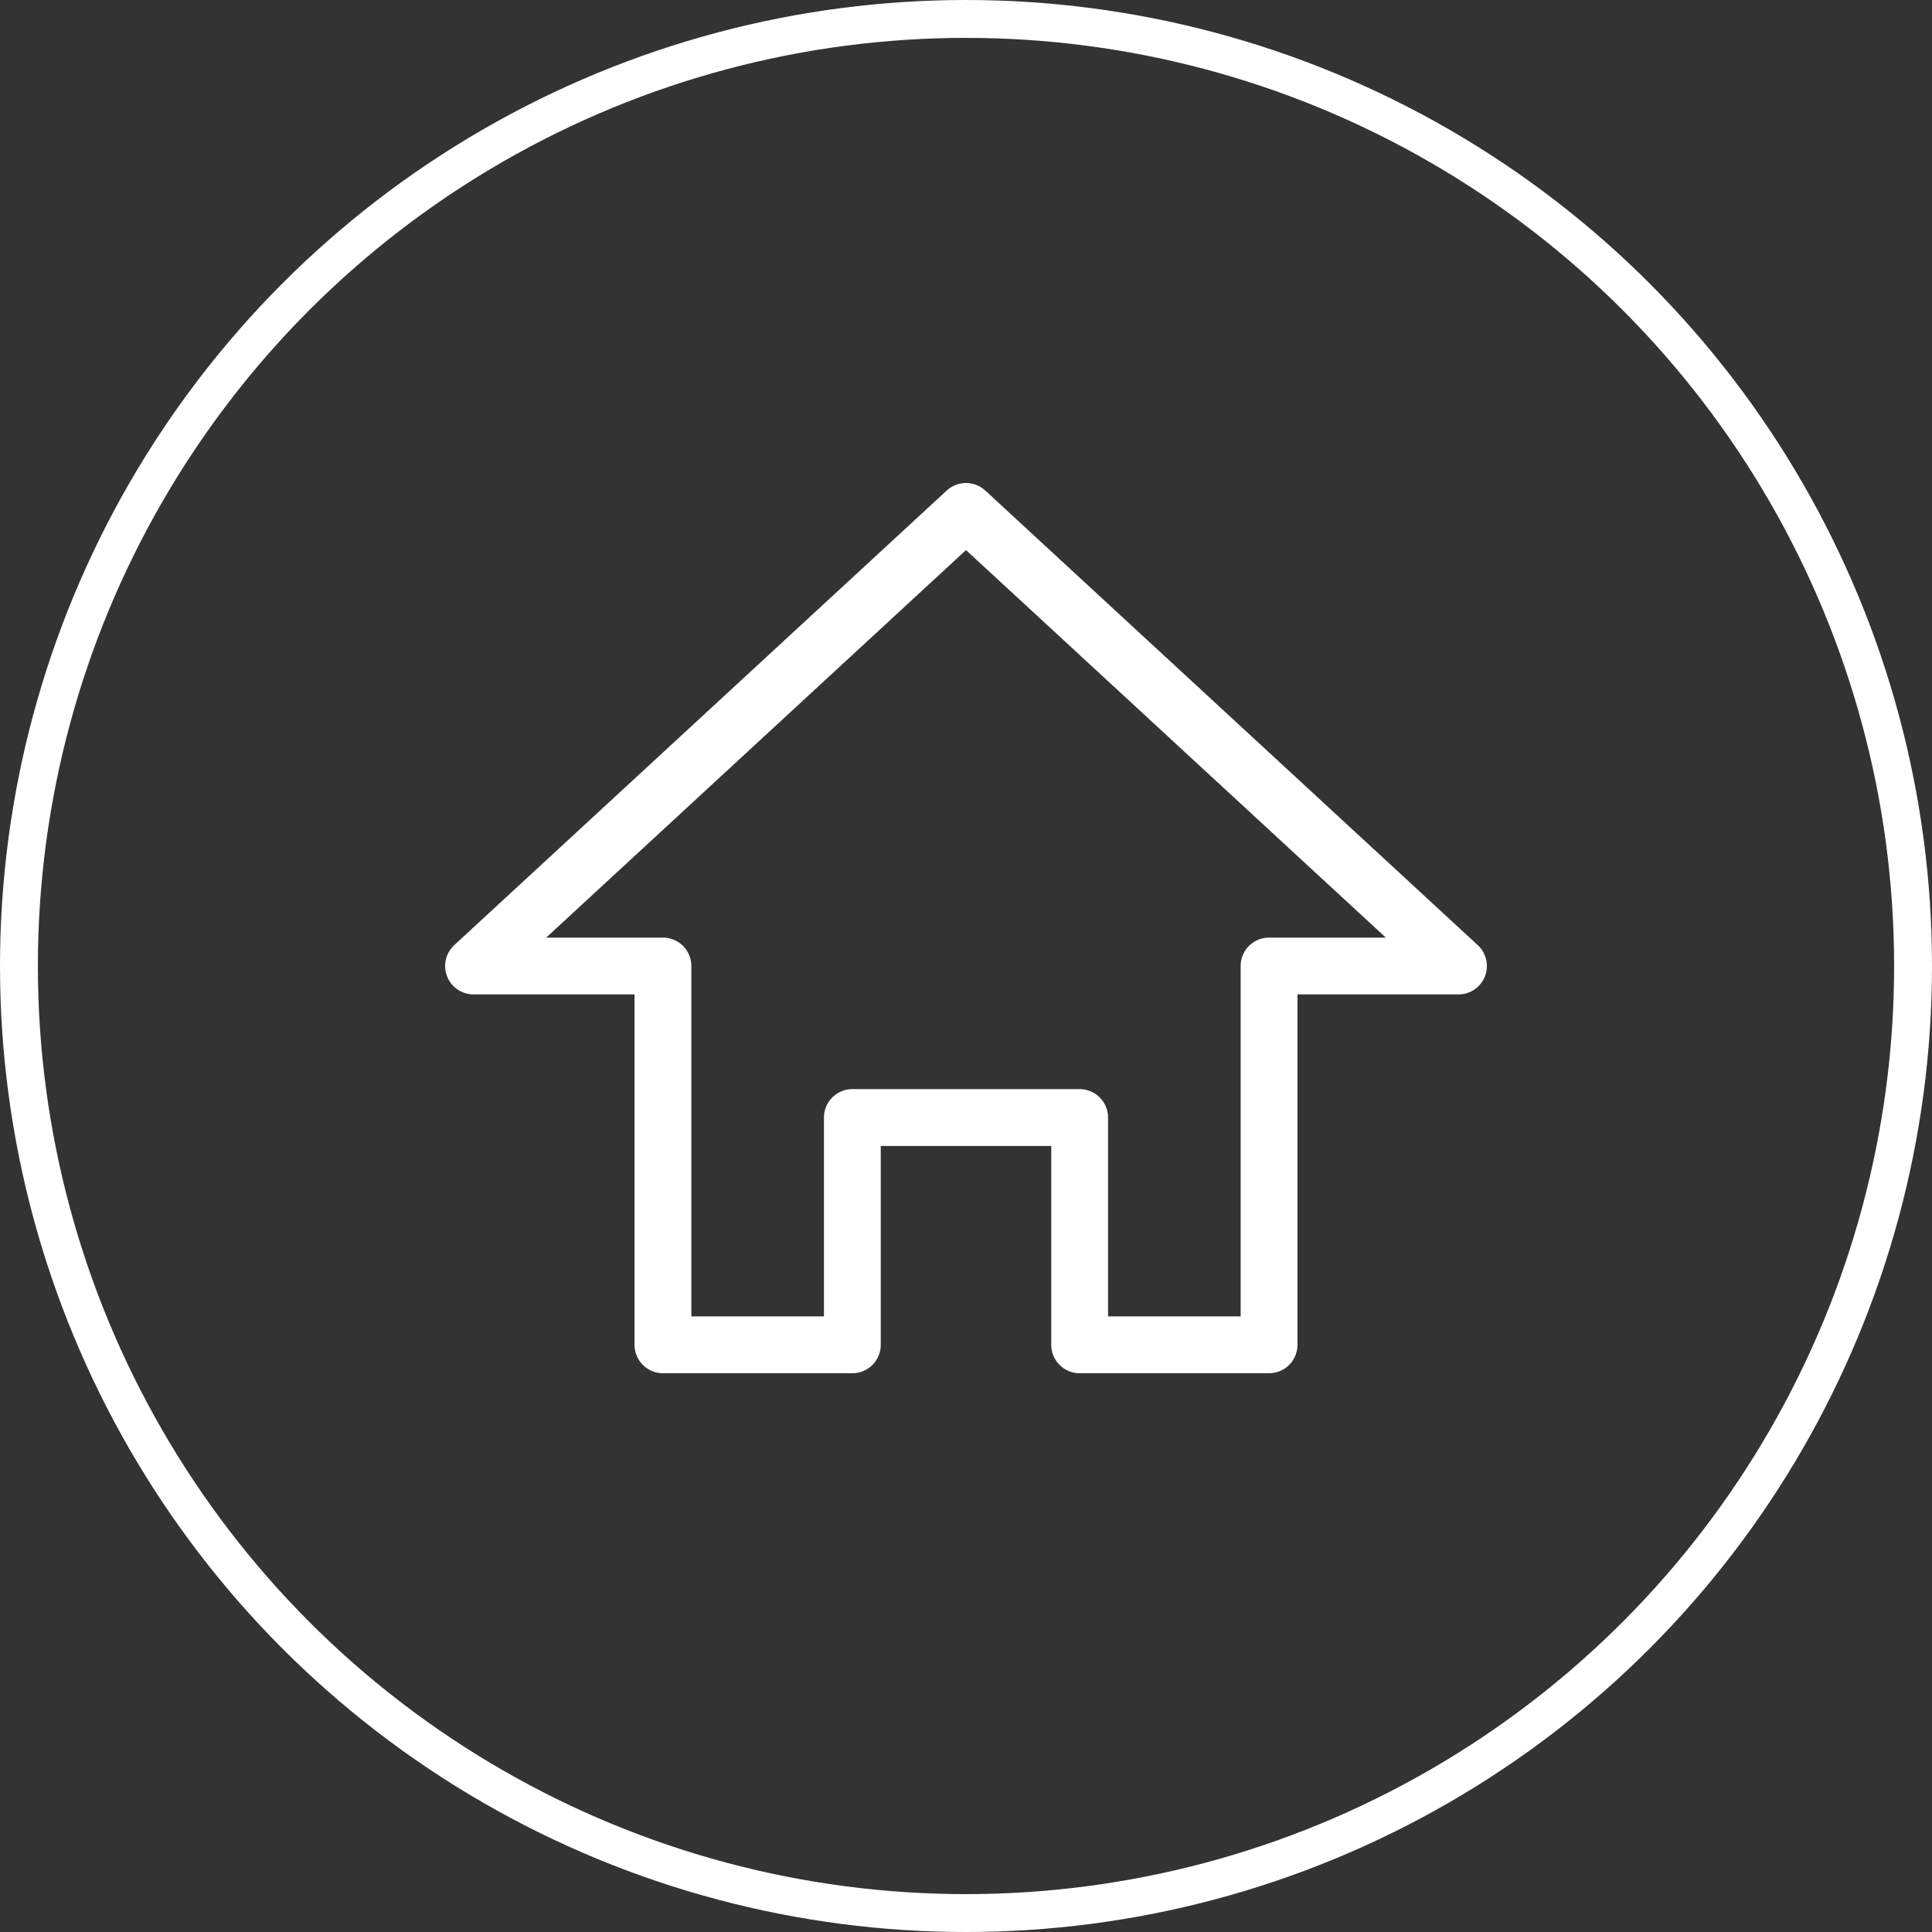
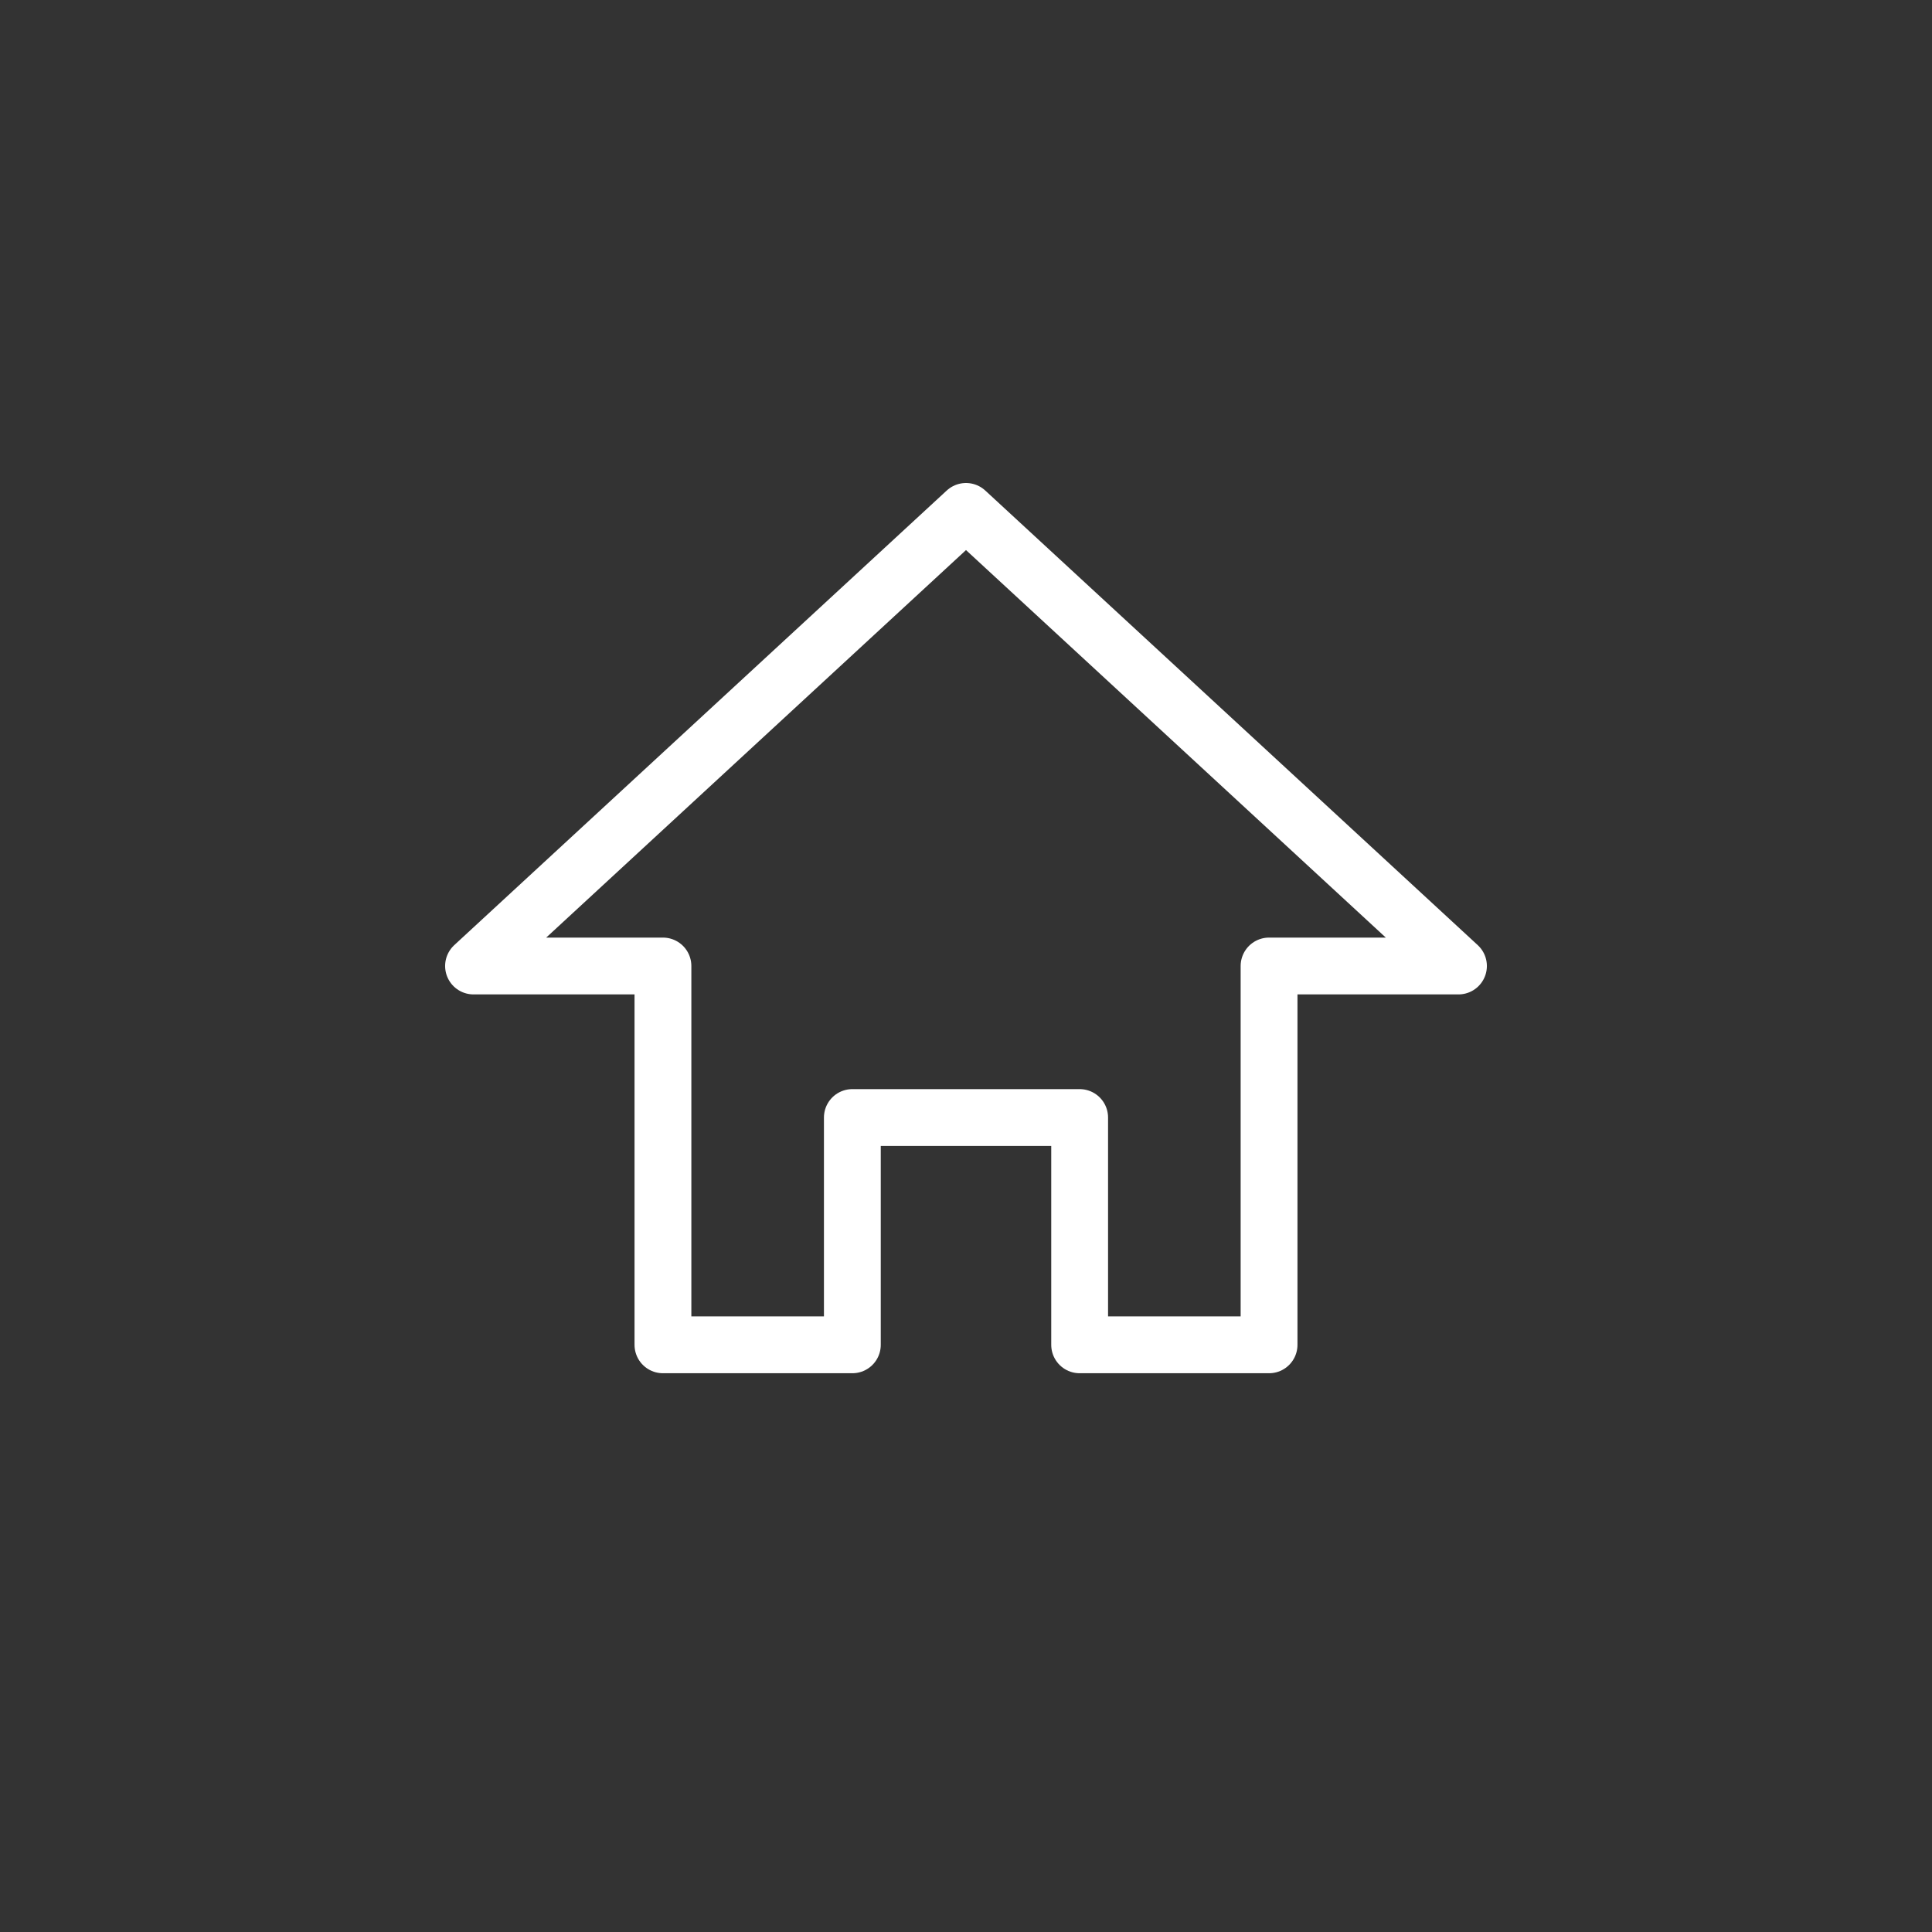
<svg xmlns="http://www.w3.org/2000/svg" viewBox="0 0 51 51">
  <rect x="0" y="0" width="51" height="51" fill="#333333" stroke="none" />
  <defs>
    <style>.a,.b{fill:none;stroke:#fff;}.a{stroke-miterlimit:10;}.b{stroke-linejoin:round;stroke-width:1.5px;}</style>
  </defs>
-   <circle class="a" cx="25.5" cy="25.5" r="25" />
  <polygon class="b" points="25.5 13.5 12.5 25.5 17.5 25.5 17.5 35.5 22.5 35.5 22.5 29.5 28.5 29.5 28.5 35.5 33.5 35.5 33.5 25.5 38.5 25.5 25.5 13.5" />
</svg>